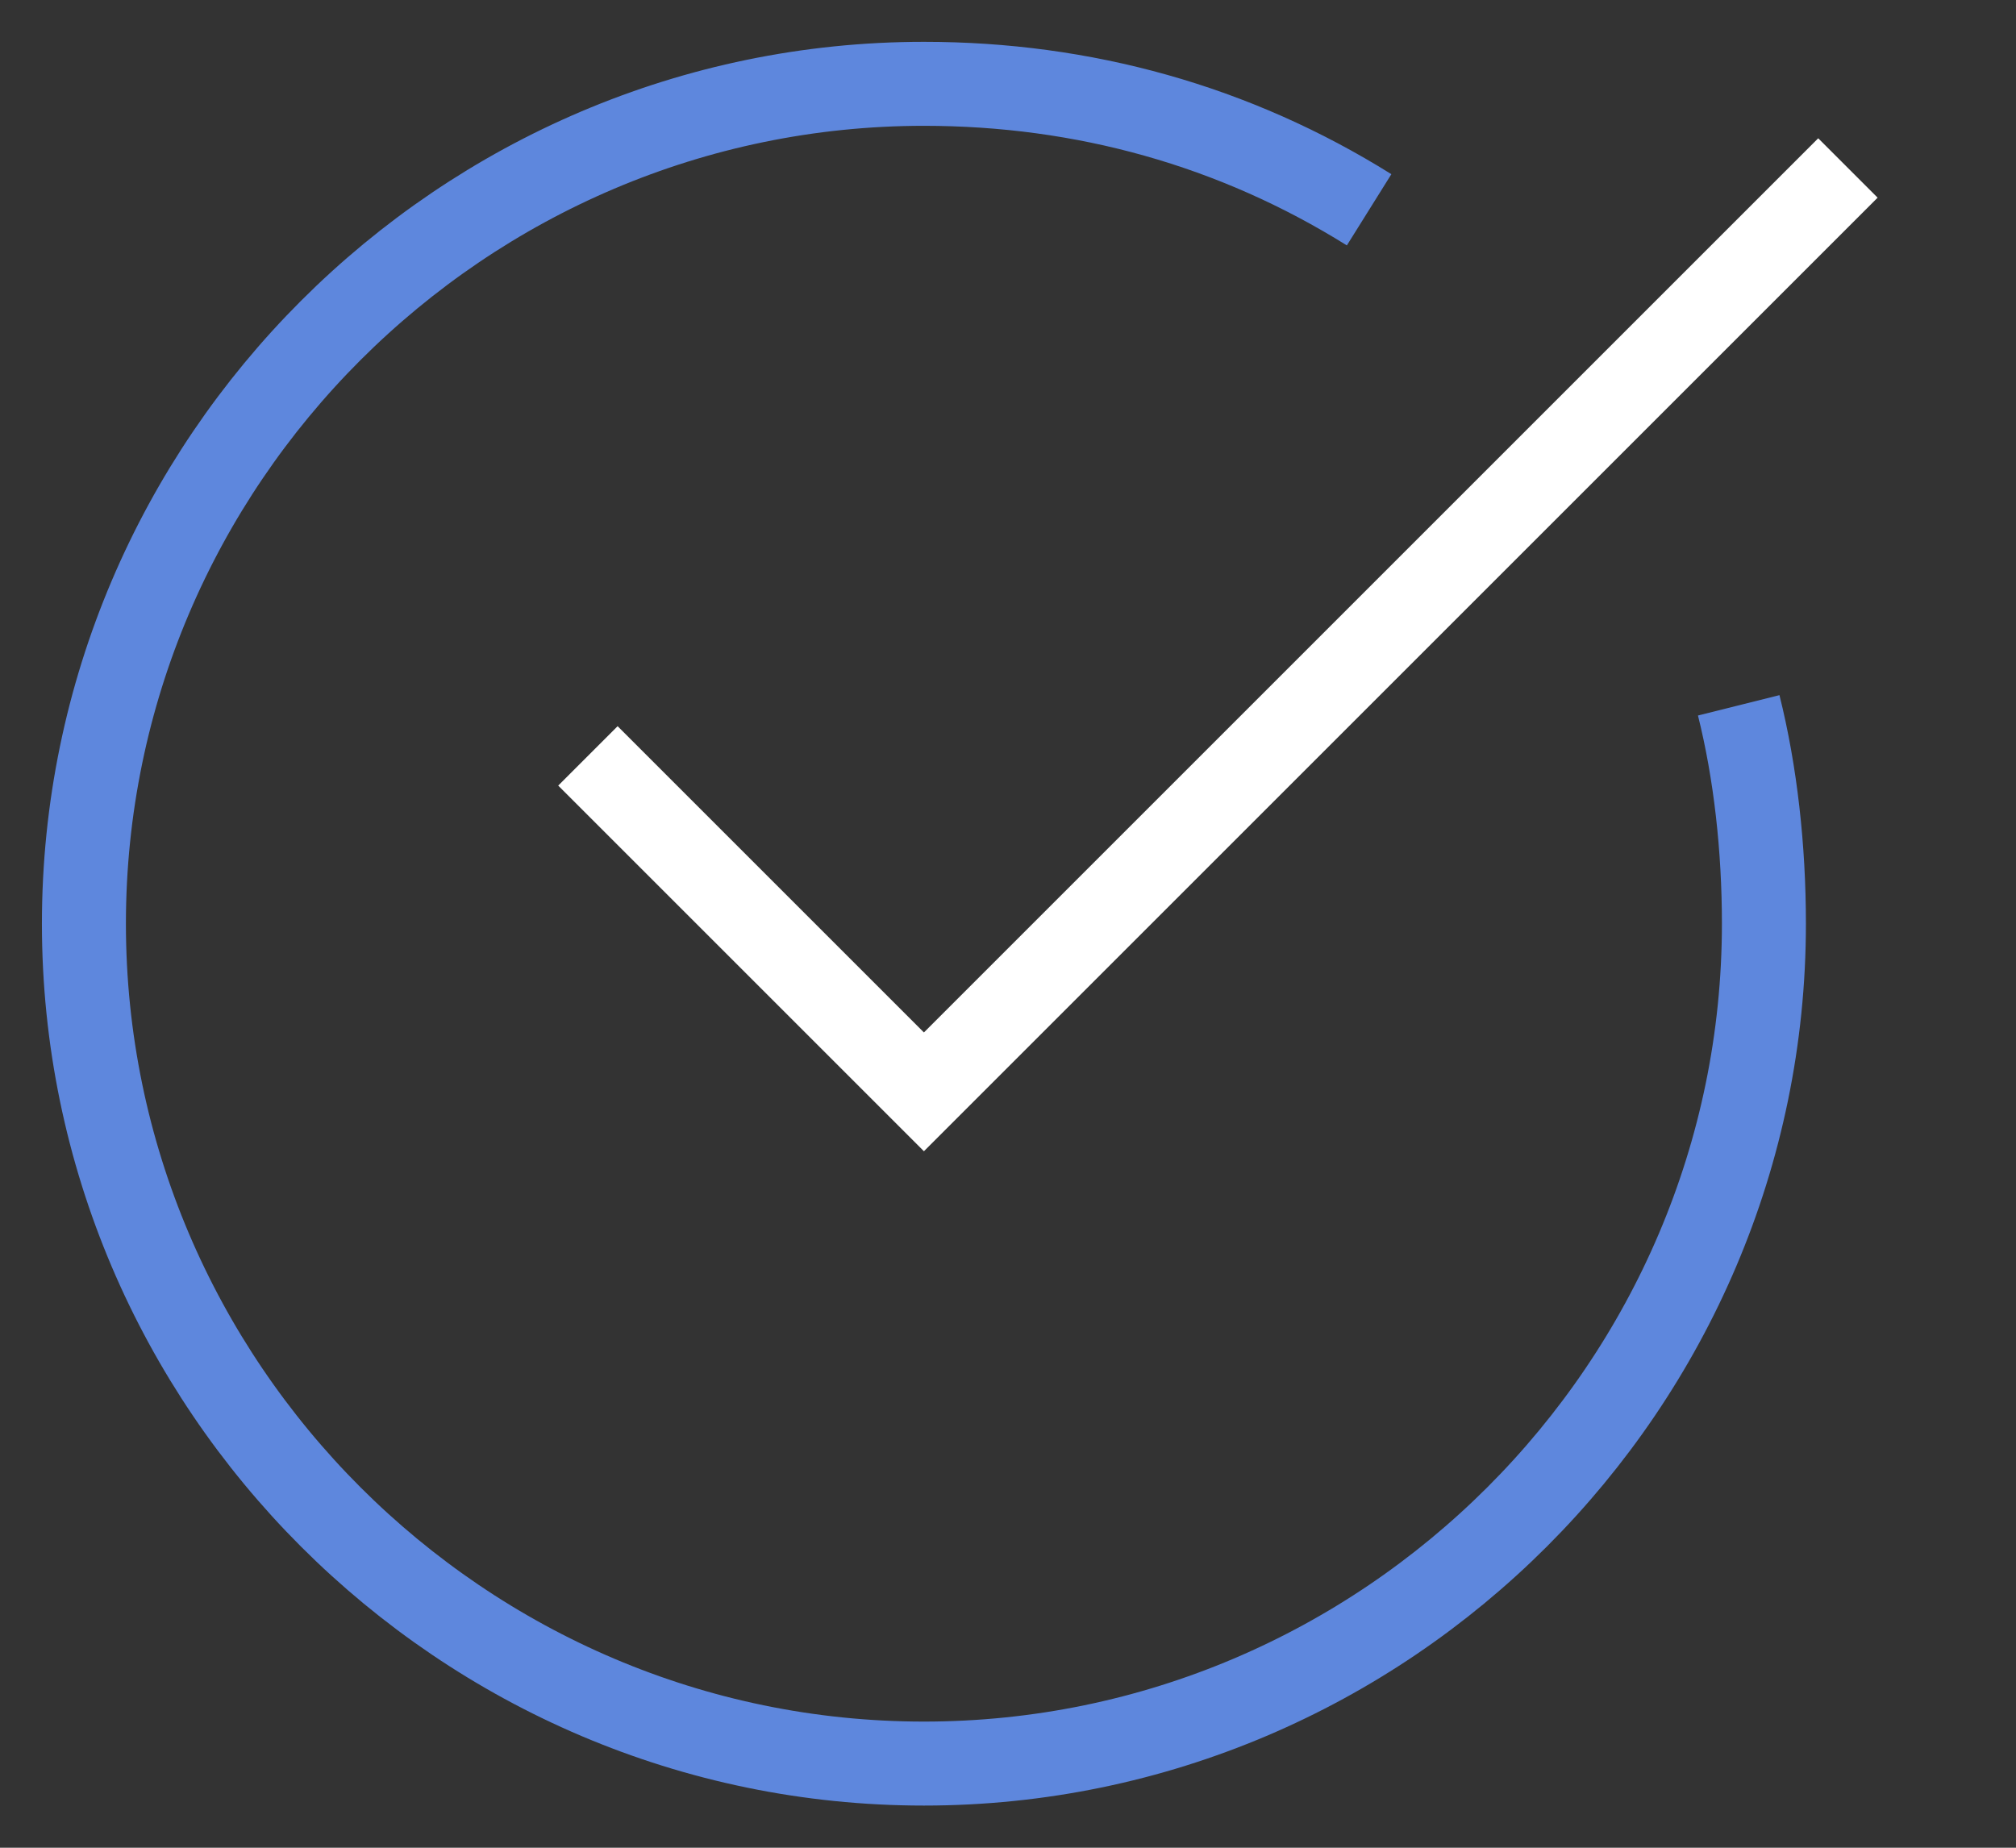
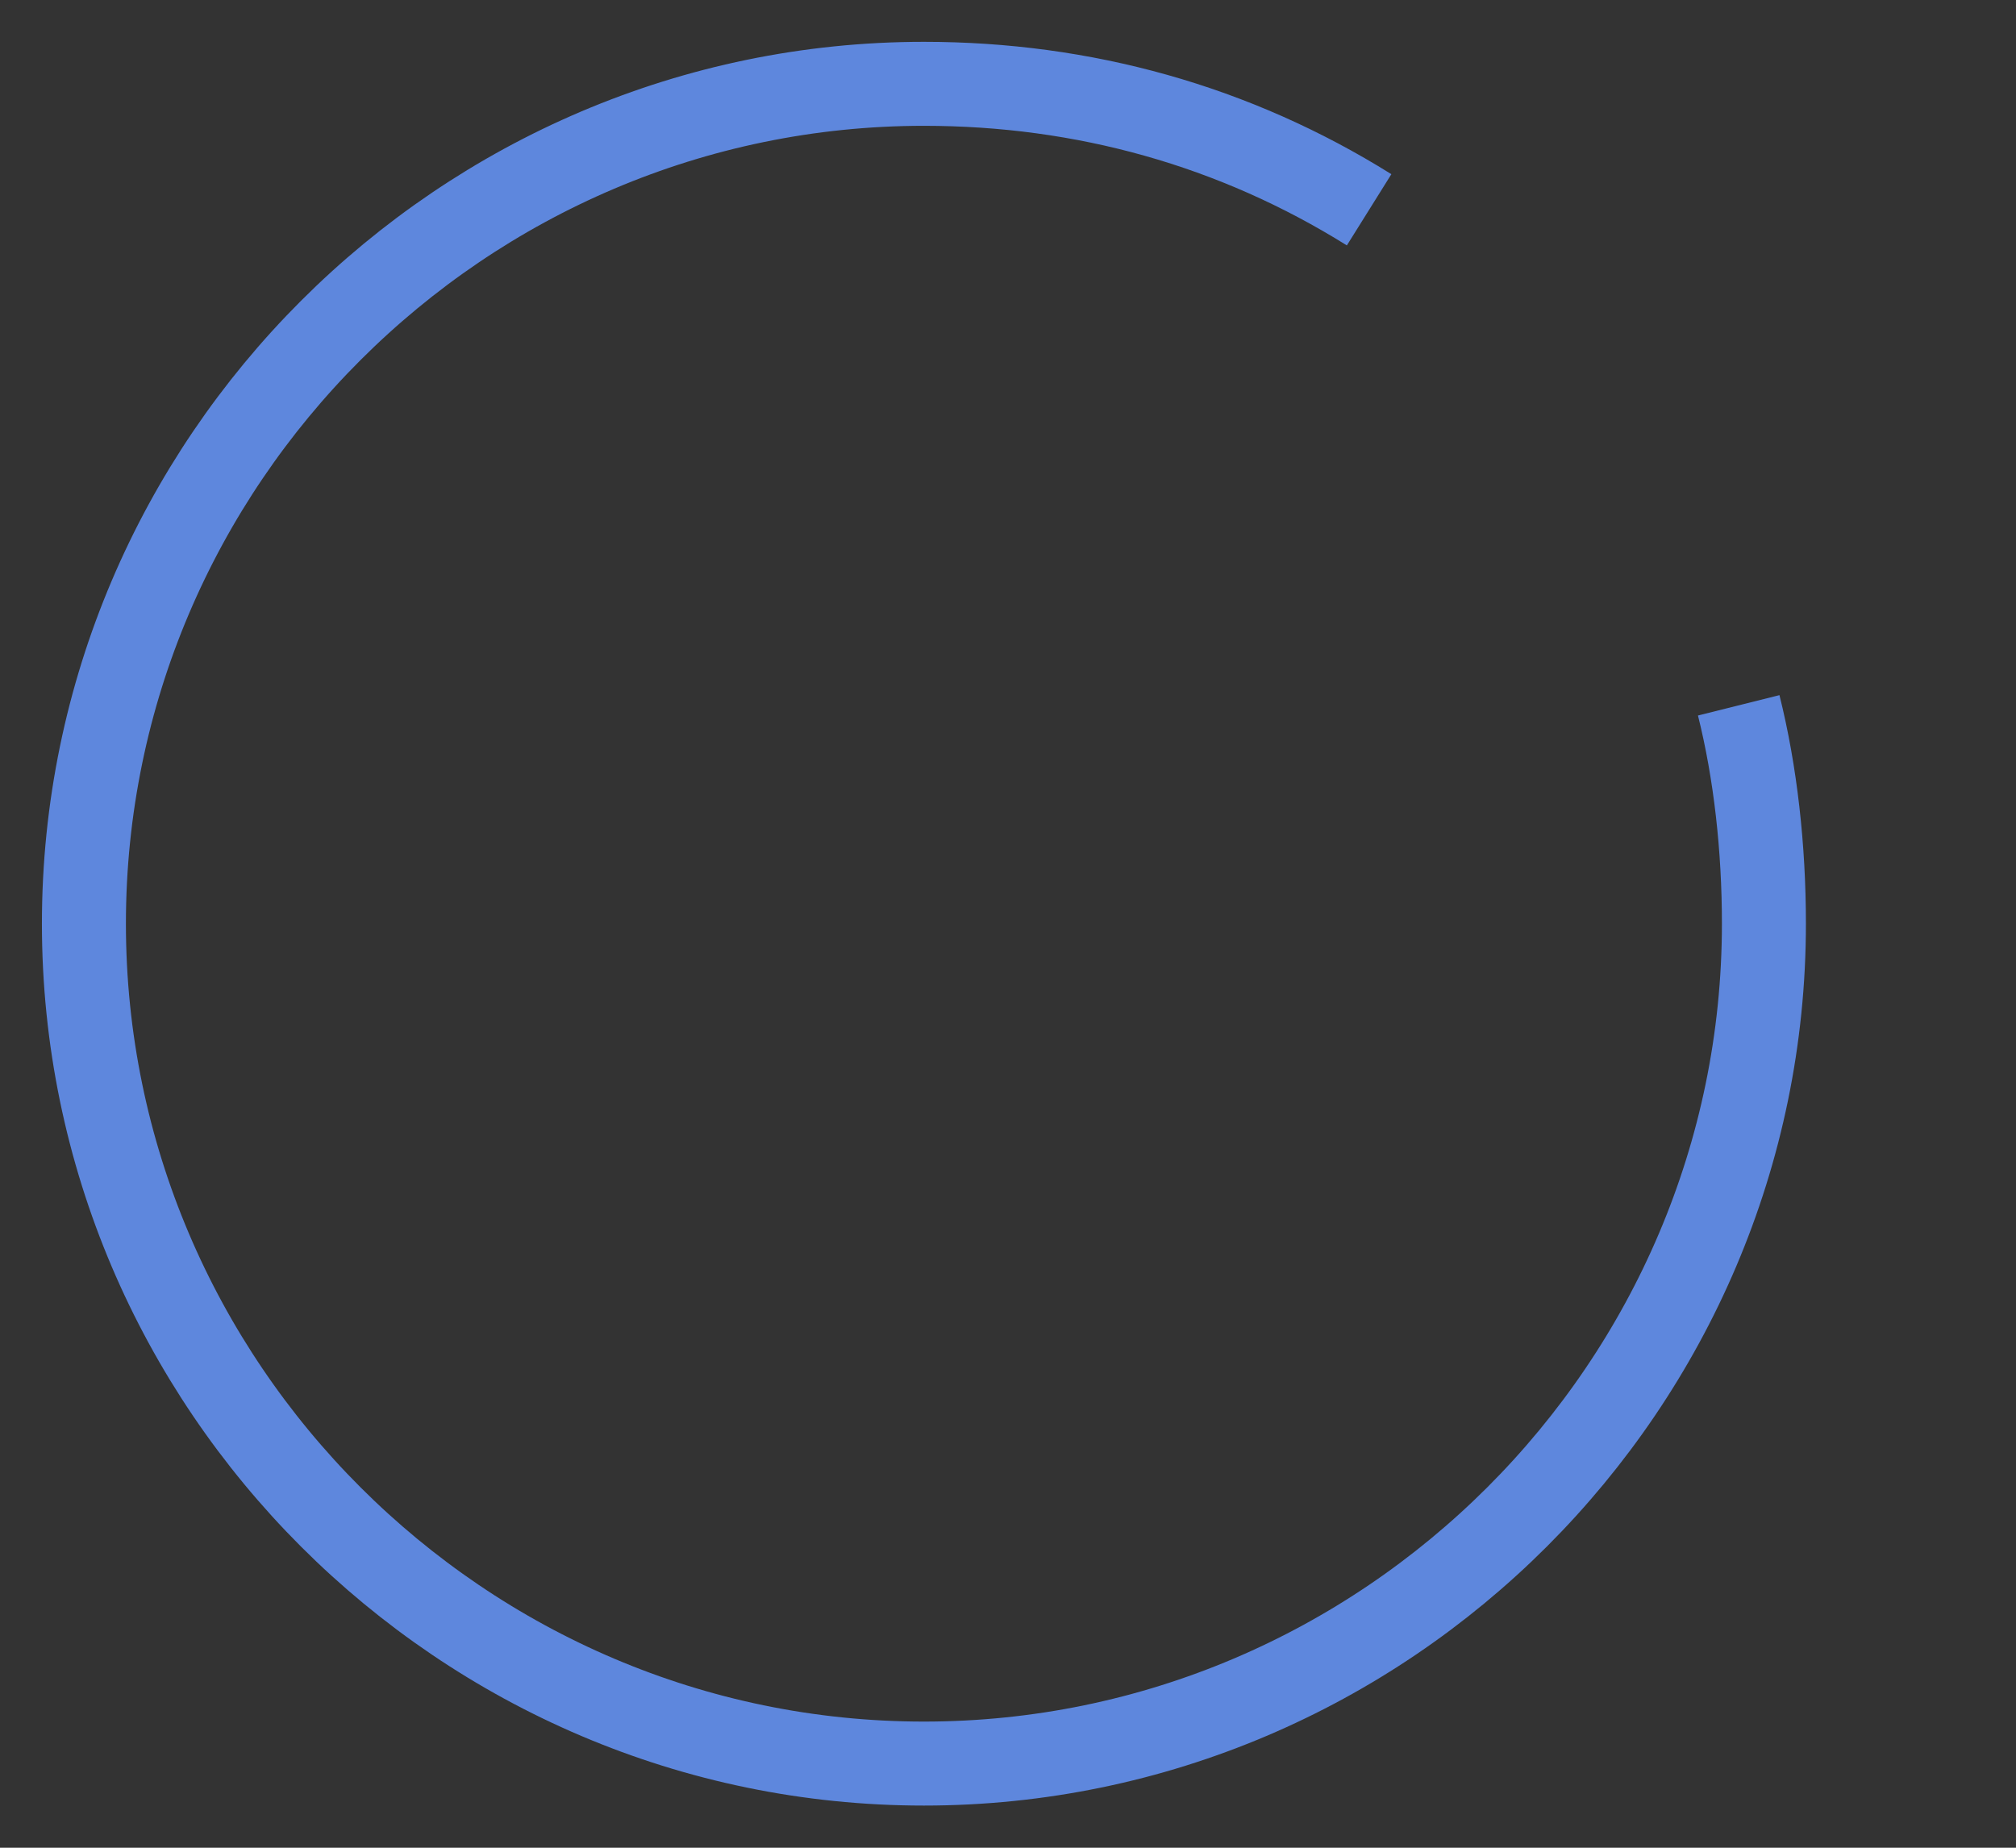
<svg xmlns="http://www.w3.org/2000/svg" width="24" height="22" viewBox="0 0 24 22" fill="none">
  <rect x="0" y="0" width="24" height="22" fill="#333333" stroke="none" />
  <path d="M20.699 8.398C20.899 9.198 20.999 10.098 20.999 10.998C20.999 16.498 16.499 20.998 10.999 20.998C5.499 20.998 0.999 16.498 0.999 10.998C0.999 5.498 5.499 0.998 10.999 0.998C12.899 0.998 14.699 1.498 16.299 2.498" stroke="#5E87DD" strokeWidth="2" strokeMiterlimit="10" />
-   <path d="M6.999 9L10.999 13L21.999 2" stroke="white" strokeWidth="2" strokeMiterlimit="10" strokeLinecap="square" />
</svg>